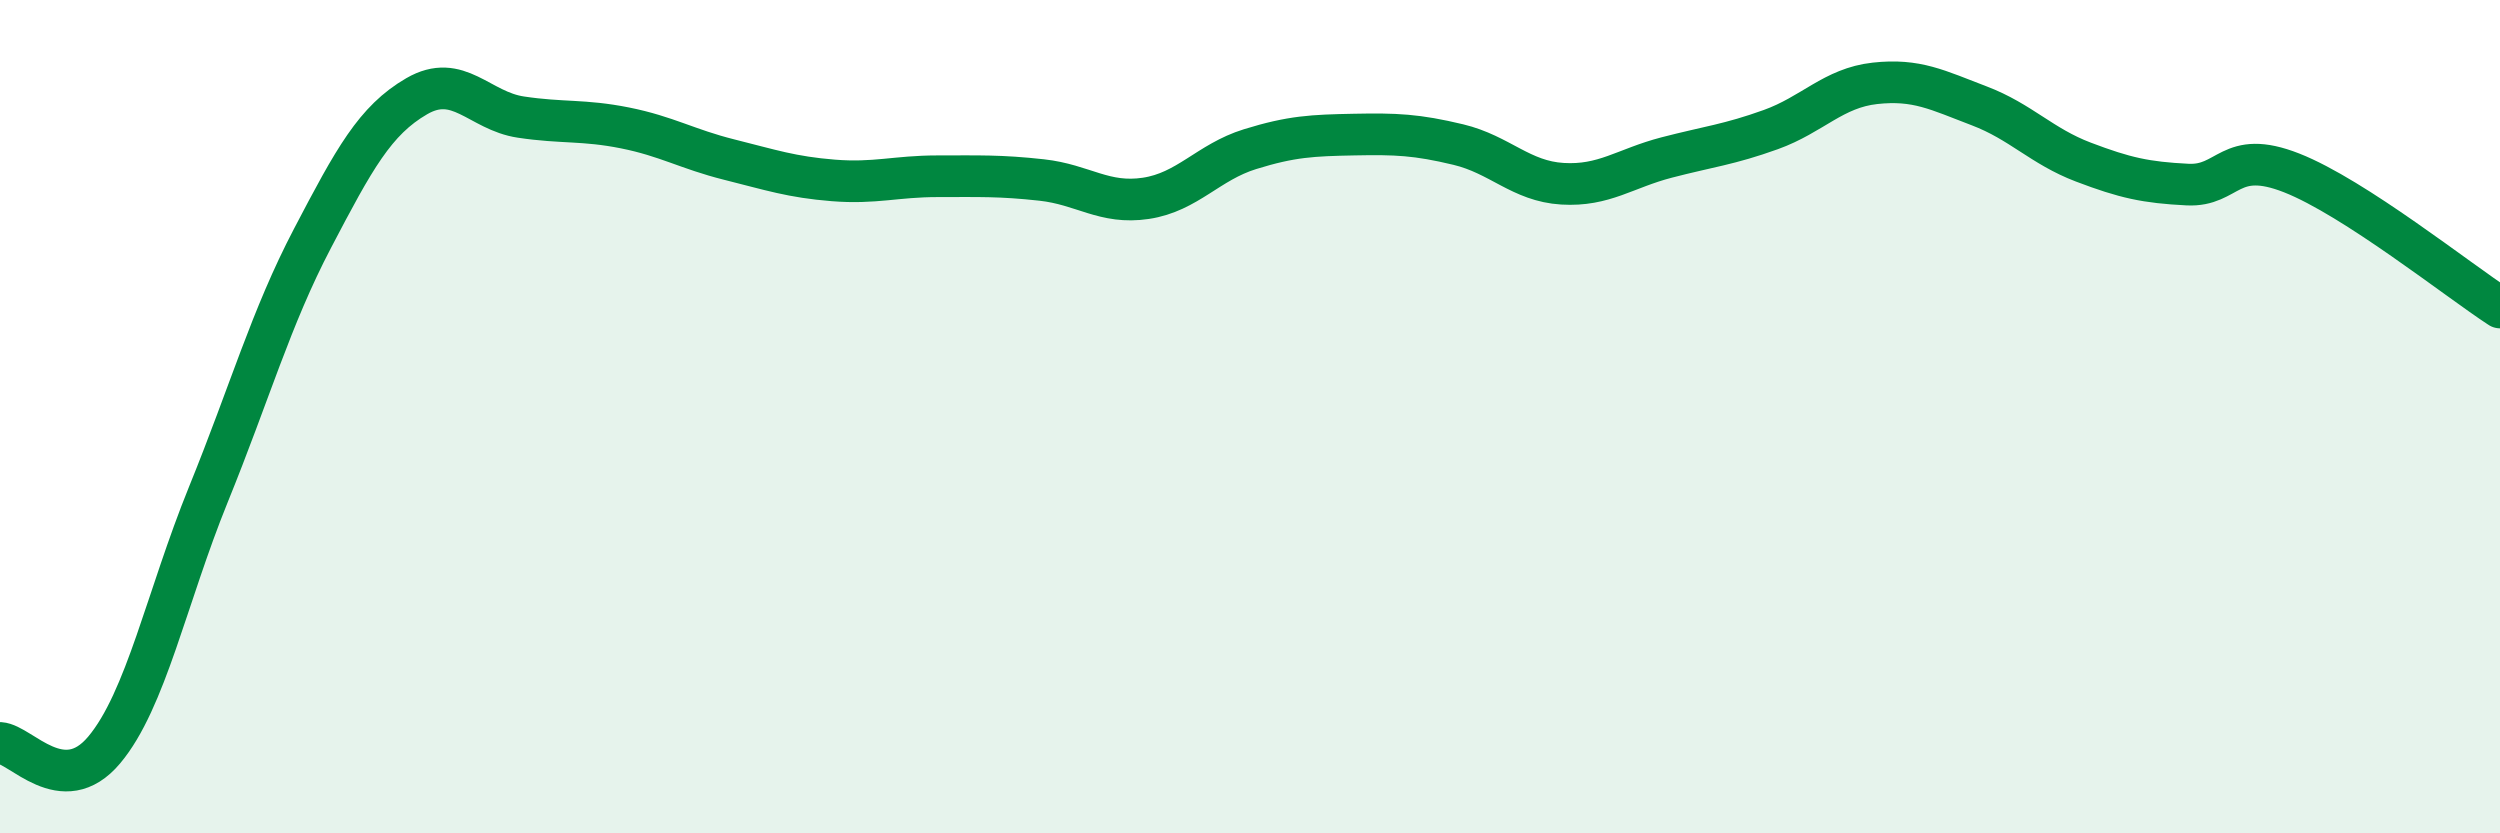
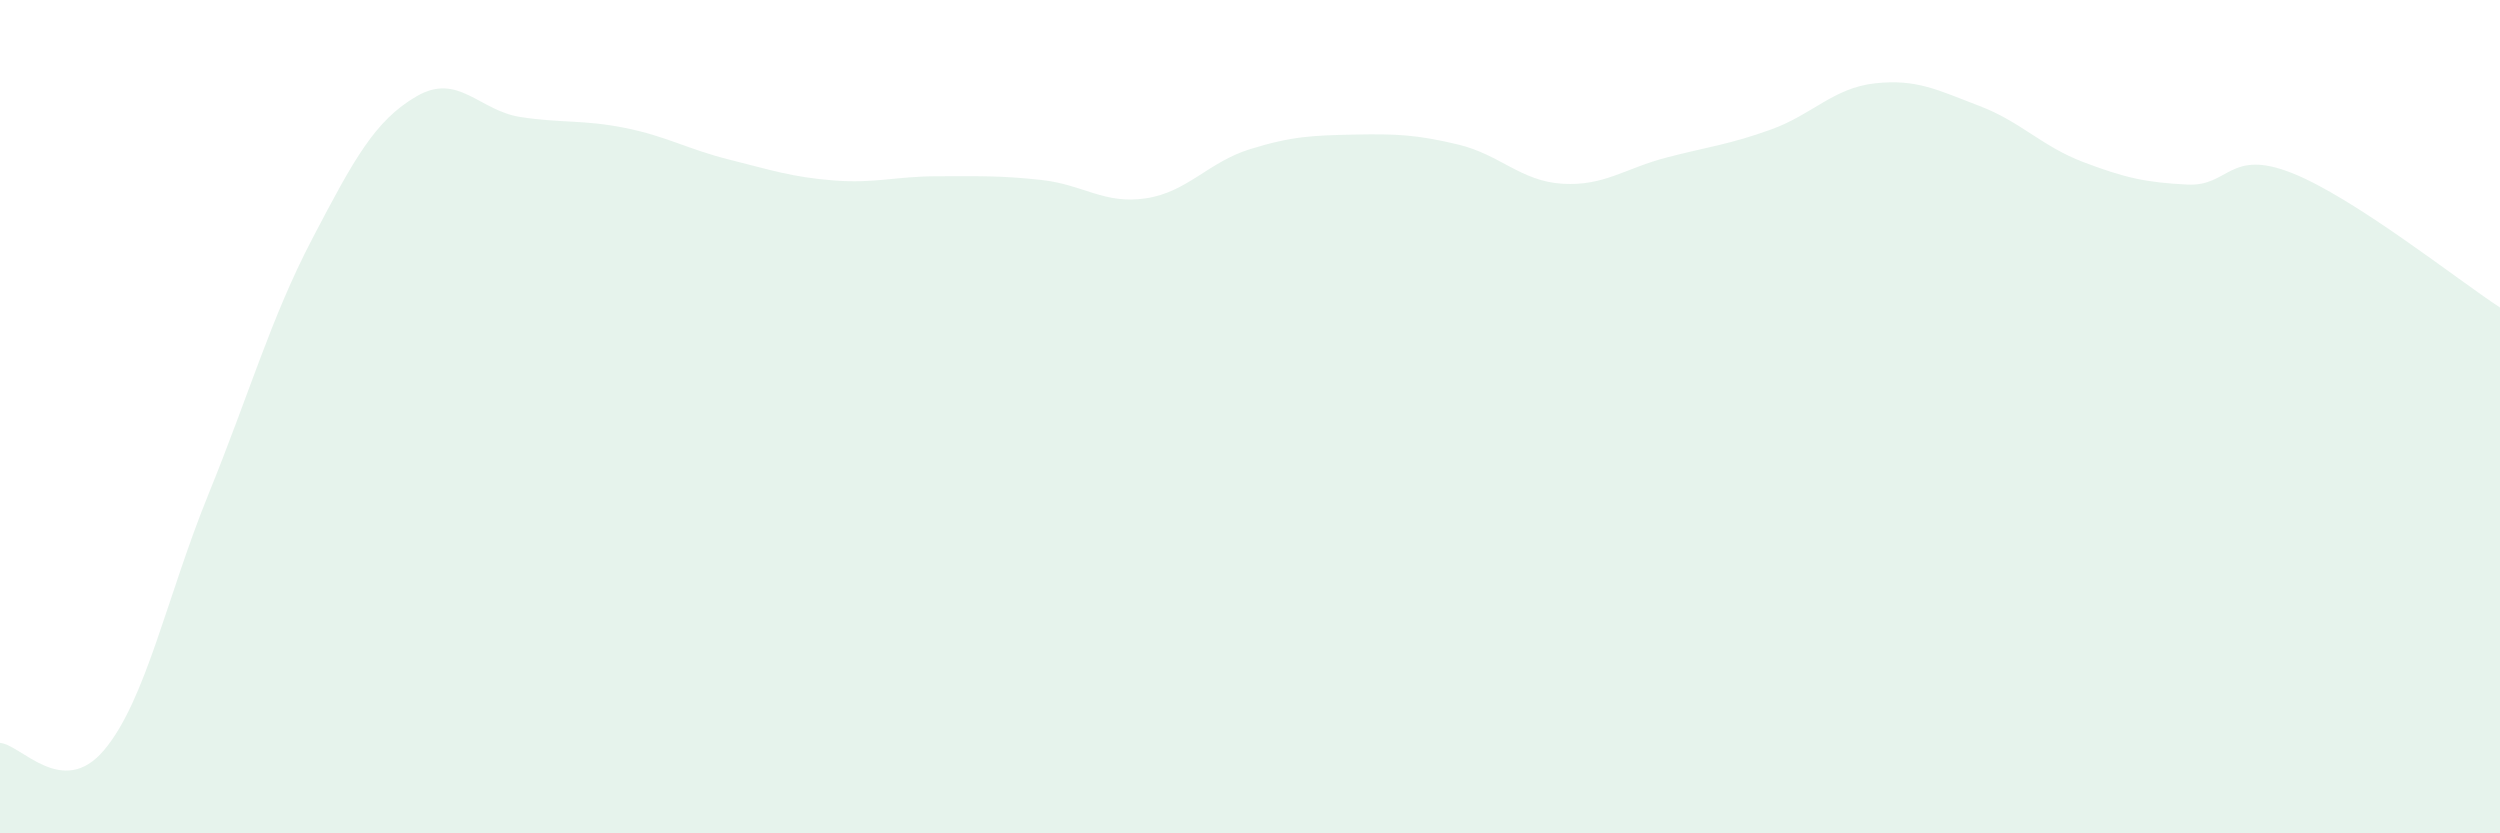
<svg xmlns="http://www.w3.org/2000/svg" width="60" height="20" viewBox="0 0 60 20">
  <path d="M 0,17.83 C 0.5,17.86 1.5,19.19 2.5,18 C 3.5,16.81 4,14.33 5,11.87 C 6,9.41 6.5,7.63 7.5,5.72 C 8.5,3.81 9,2.89 10,2.31 C 11,1.73 11.5,2.66 12.5,2.81 C 13.5,2.96 14,2.87 15,3.07 C 16,3.27 16.5,3.58 17.5,3.83 C 18.5,4.08 19,4.25 20,4.33 C 21,4.41 21.5,4.23 22.5,4.23 C 23.5,4.23 24,4.21 25,4.32 C 26,4.43 26.5,4.91 27.5,4.76 C 28.5,4.61 29,3.89 30,3.58 C 31,3.27 31.5,3.25 32.5,3.23 C 33.5,3.21 34,3.23 35,3.47 C 36,3.71 36.5,4.35 37.5,4.41 C 38.5,4.47 39,4.04 40,3.78 C 41,3.52 41.5,3.47 42.5,3.11 C 43.5,2.75 44,2.11 45,2 C 46,1.89 46.5,2.16 47.5,2.54 C 48.5,2.92 49,3.51 50,3.89 C 51,4.27 51.5,4.38 52.5,4.43 C 53.5,4.48 53.5,3.56 55,4.15 C 56.5,4.74 59,6.73 60,7.38L60 20L0 20Z" fill="#008740" opacity="0.1" stroke-linecap="round" stroke-linejoin="round" />
-   <path d="M 0,17.83 C 0.5,17.86 1.5,19.19 2.5,18 C 3.5,16.81 4,14.33 5,11.87 C 6,9.41 6.5,7.63 7.5,5.72 C 8.5,3.81 9,2.89 10,2.31 C 11,1.73 11.5,2.66 12.5,2.81 C 13.5,2.96 14,2.87 15,3.07 C 16,3.27 16.5,3.58 17.5,3.83 C 18.5,4.08 19,4.25 20,4.33 C 21,4.41 21.5,4.23 22.5,4.23 C 23.5,4.23 24,4.21 25,4.32 C 26,4.43 26.5,4.91 27.5,4.76 C 28.5,4.61 29,3.89 30,3.58 C 31,3.27 31.5,3.25 32.5,3.23 C 33.5,3.21 34,3.23 35,3.47 C 36,3.71 36.5,4.35 37.5,4.41 C 38.5,4.47 39,4.04 40,3.78 C 41,3.52 41.5,3.47 42.5,3.11 C 43.5,2.75 44,2.11 45,2 C 46,1.89 46.5,2.16 47.5,2.54 C 48.5,2.92 49,3.51 50,3.89 C 51,4.27 51.5,4.38 52.5,4.43 C 53.5,4.48 53.5,3.56 55,4.15 C 56.5,4.74 59,6.73 60,7.38" stroke="#008740" stroke-width="1" fill="none" stroke-linecap="round" stroke-linejoin="round" />
</svg>